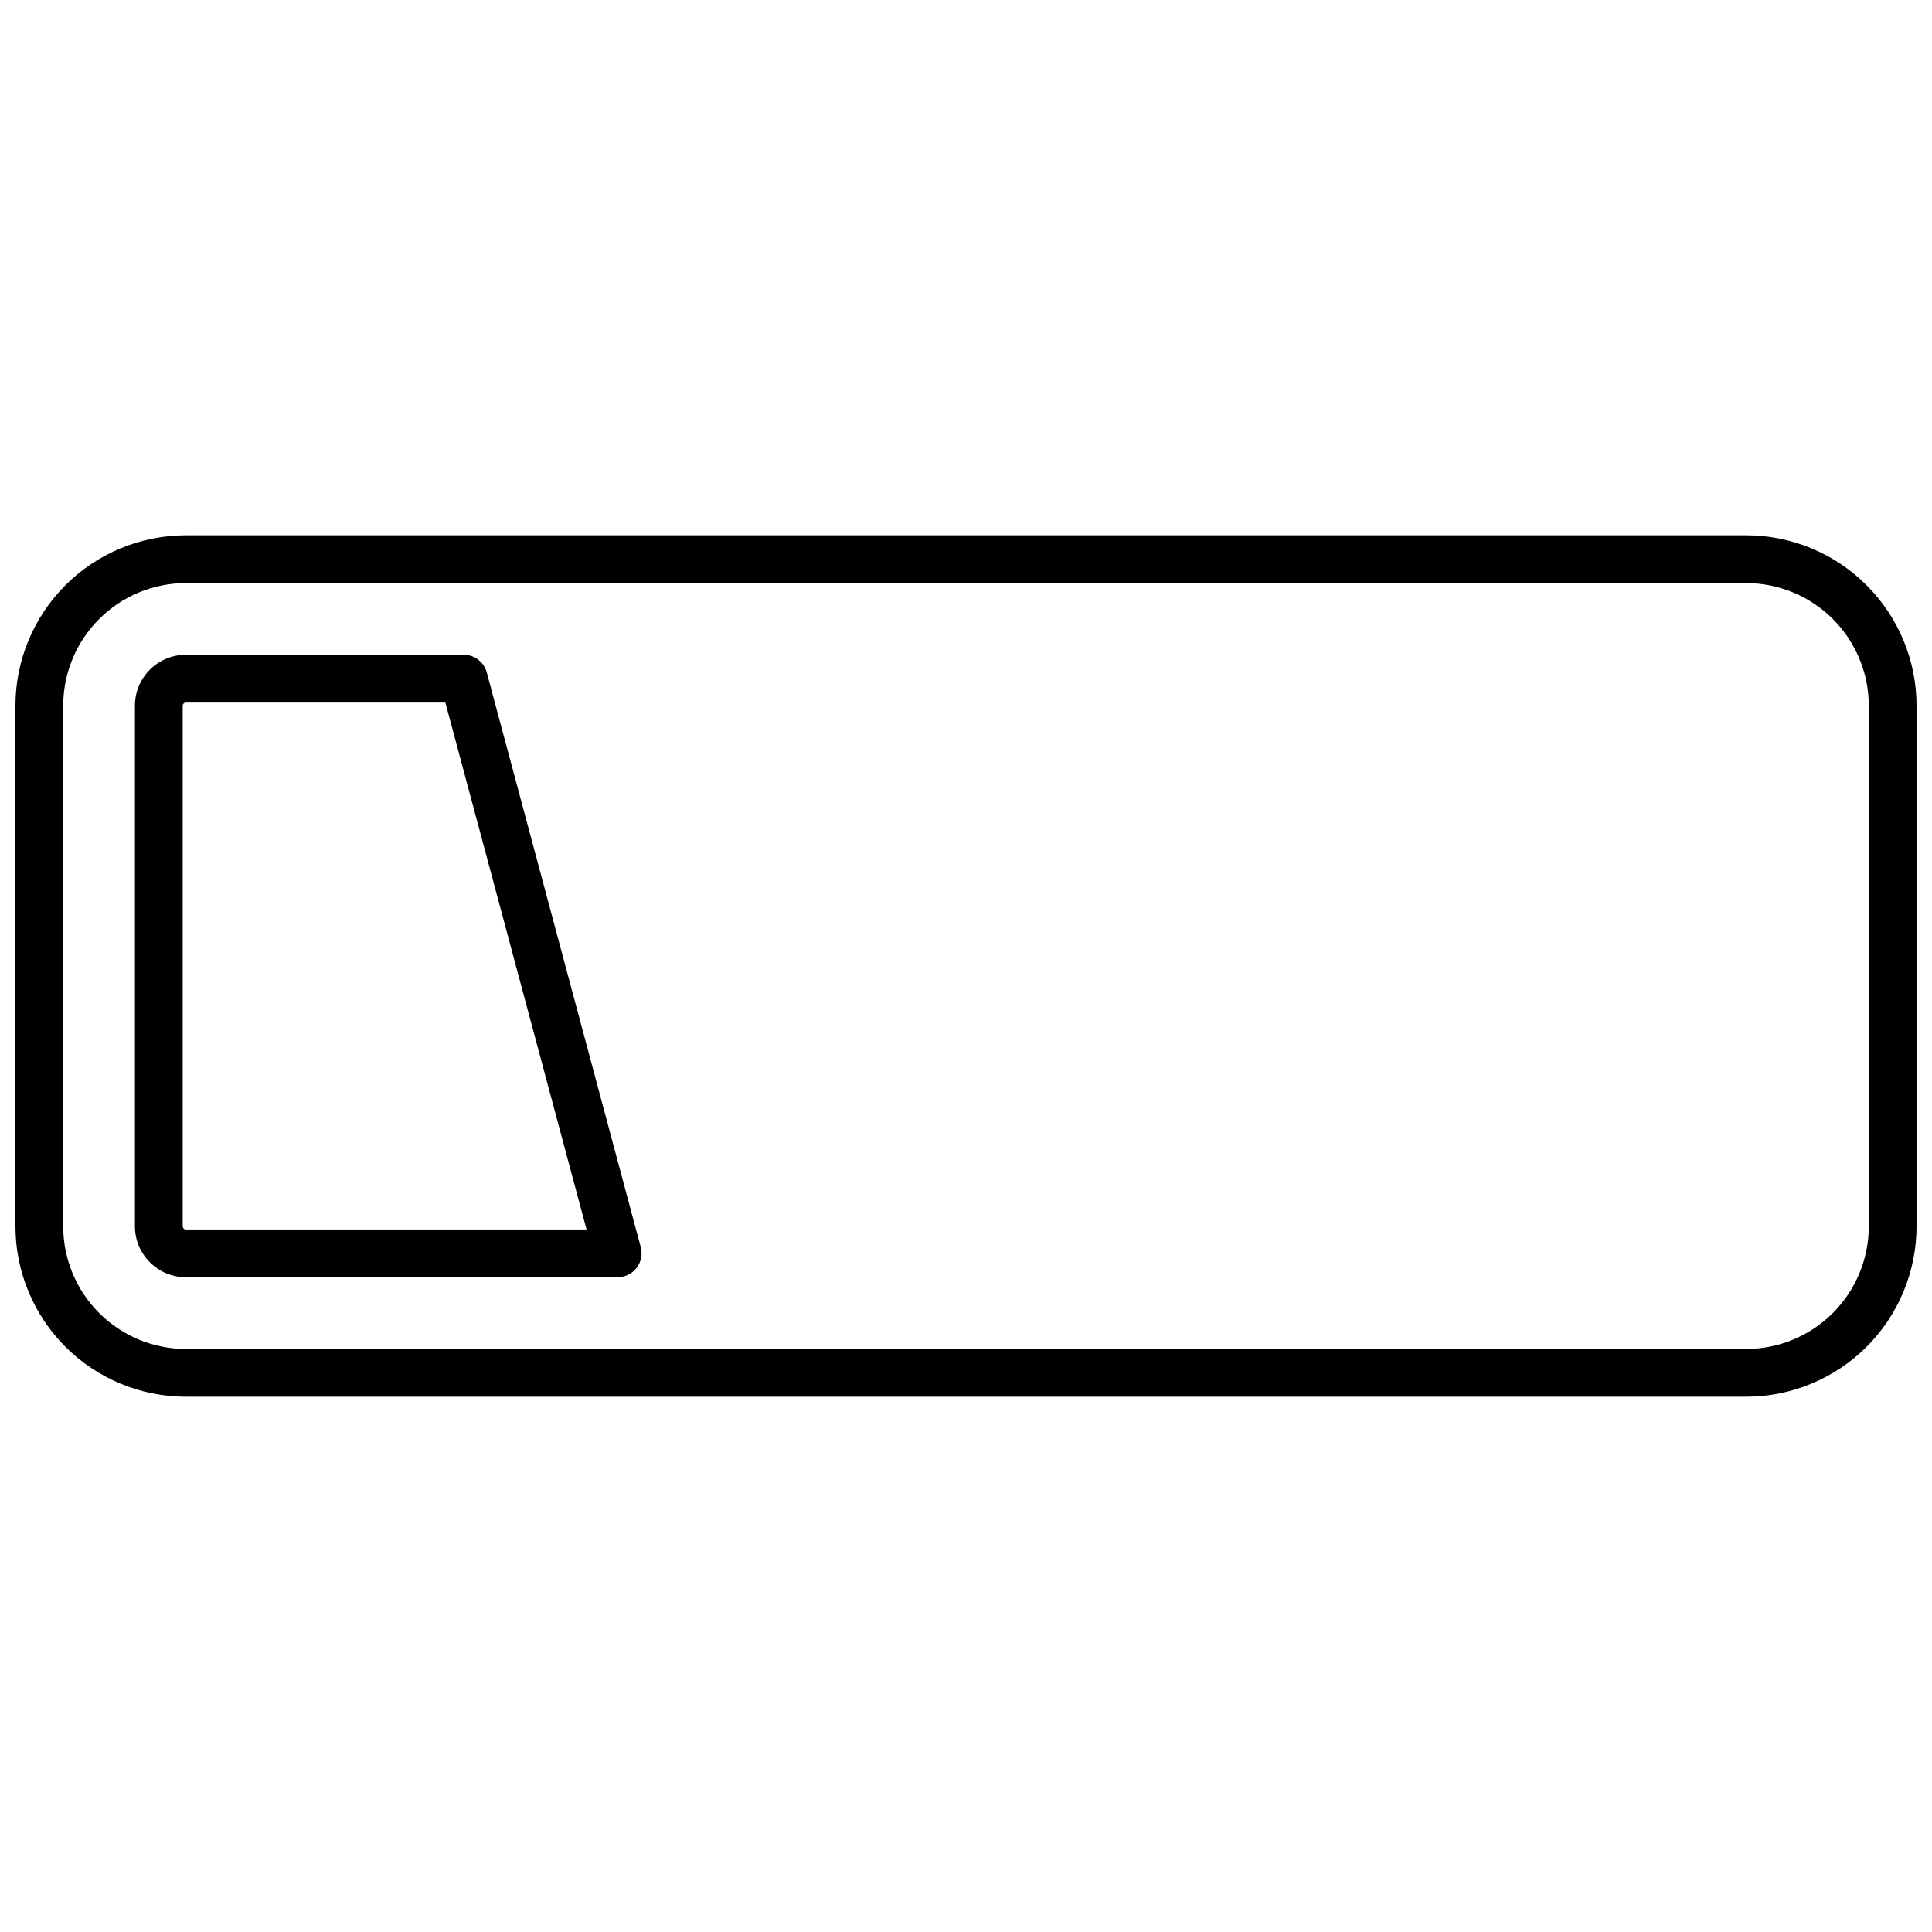
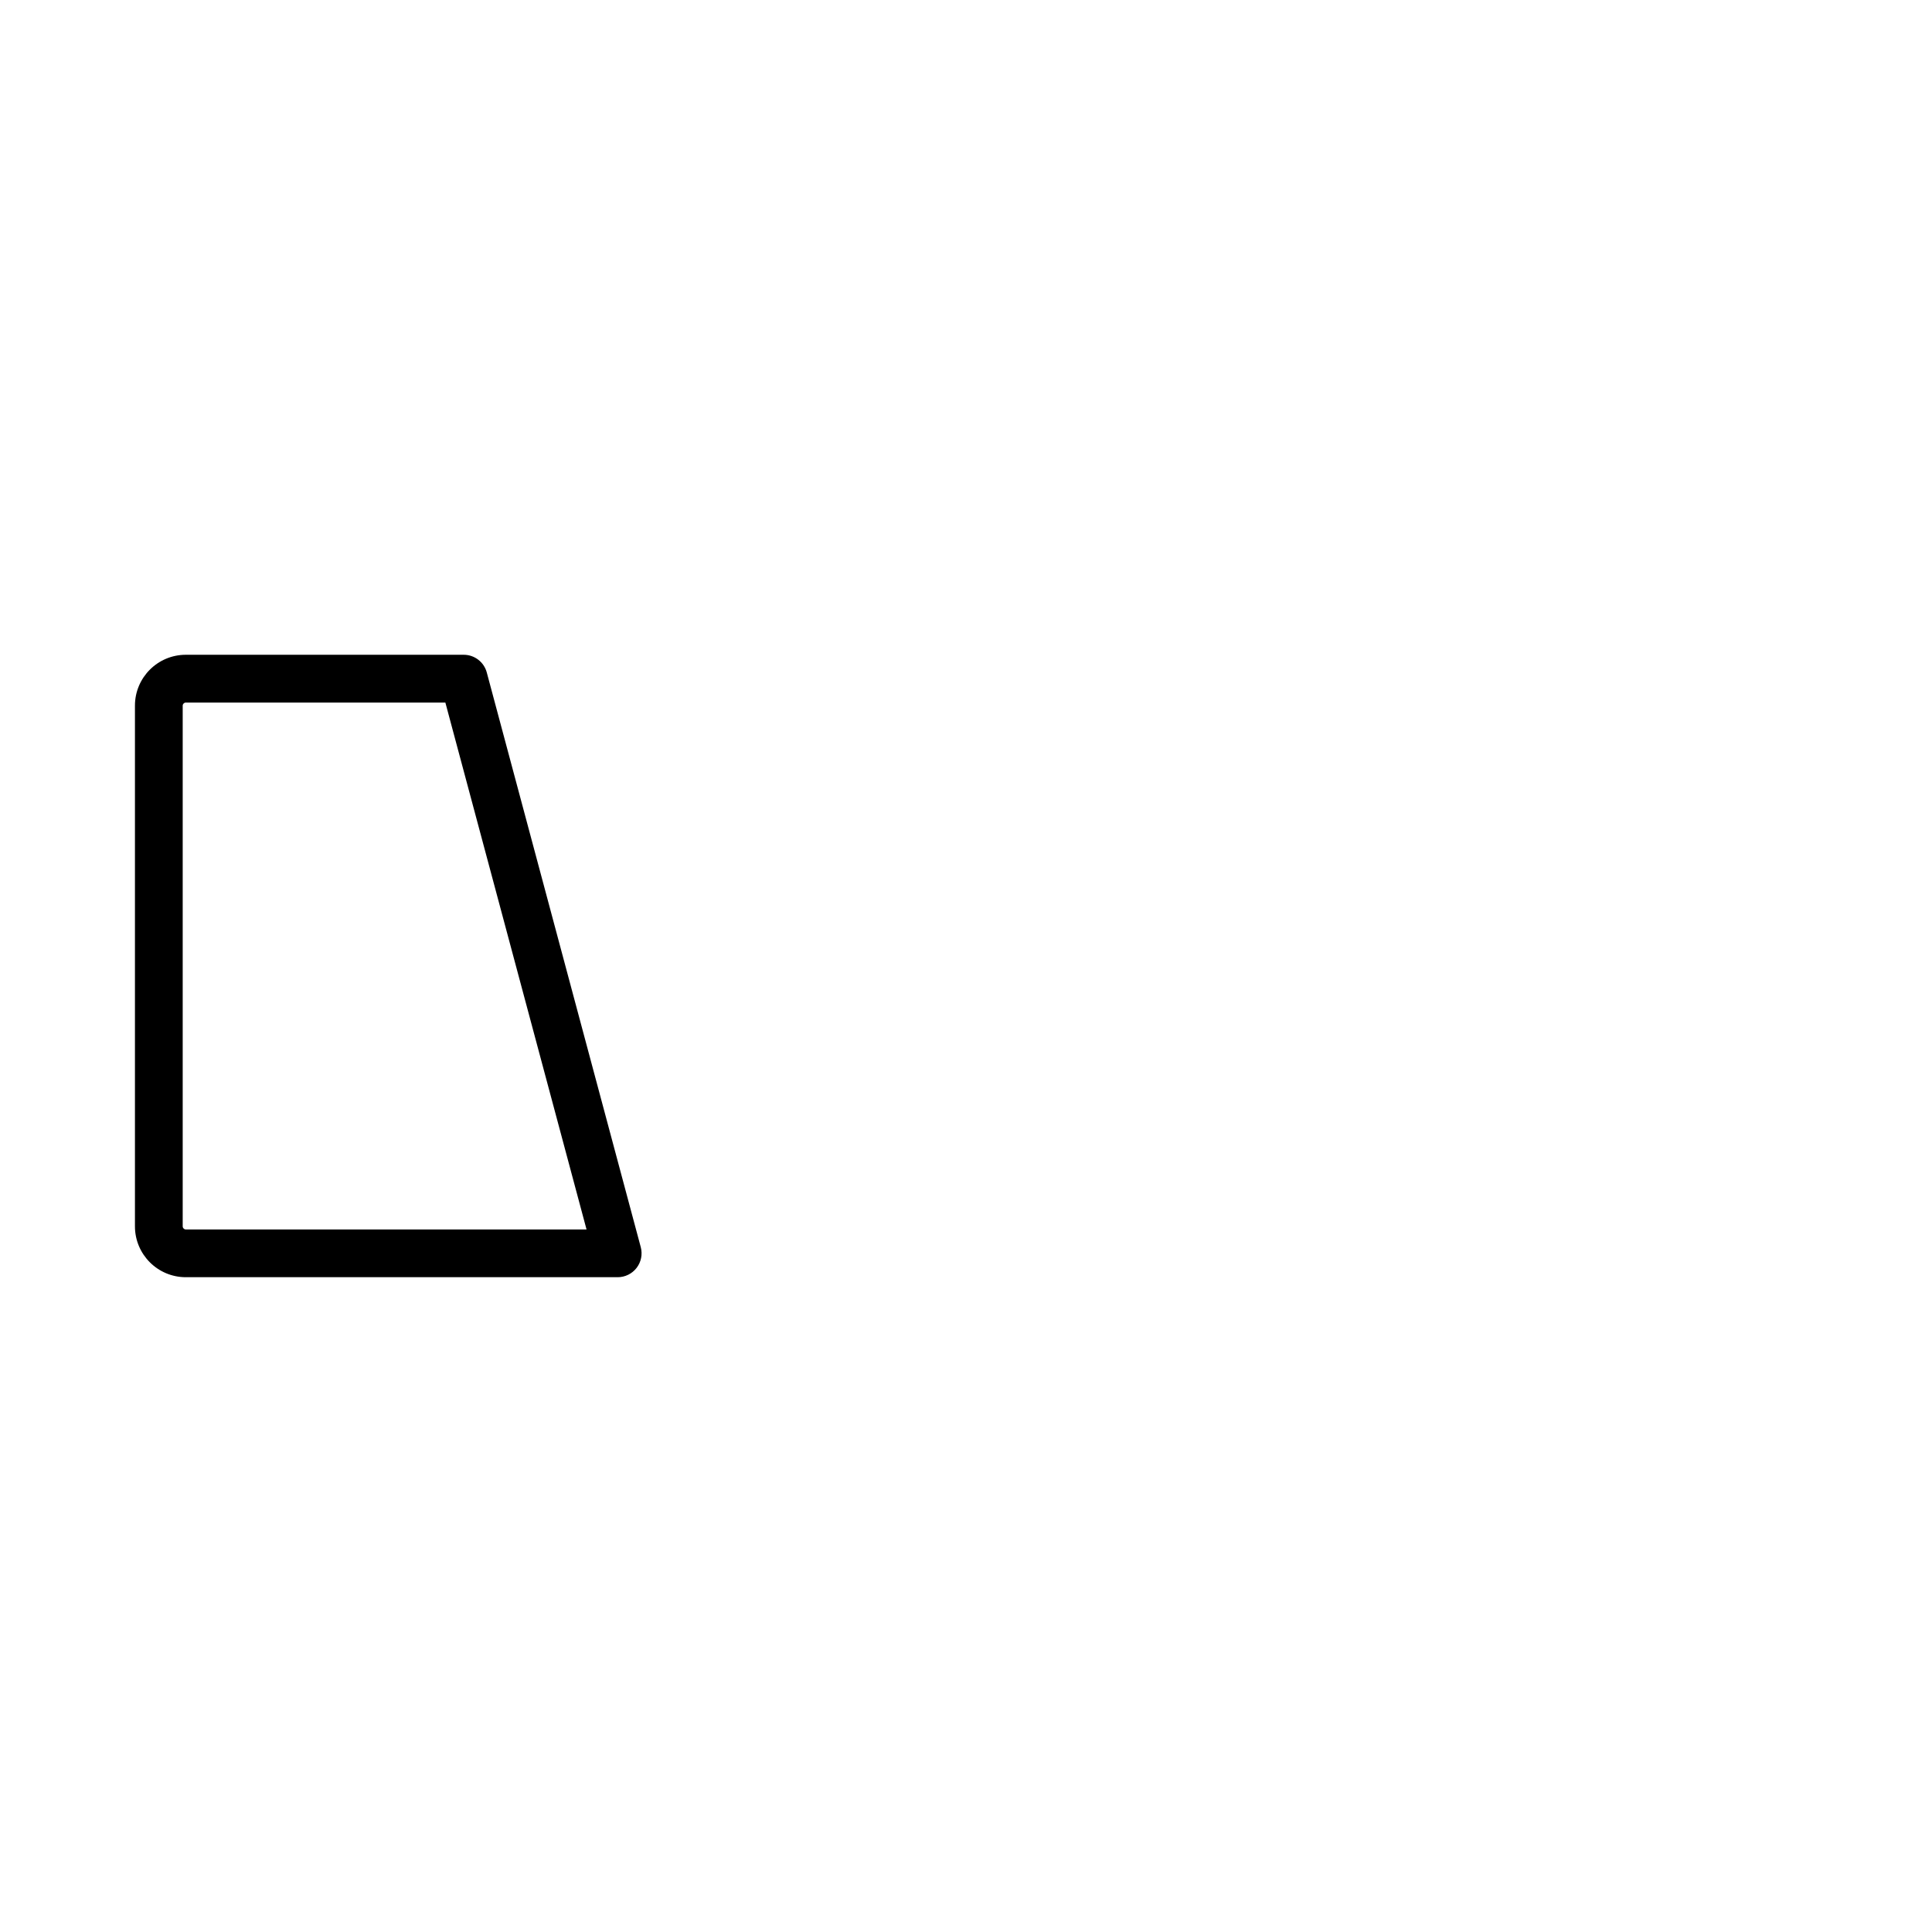
<svg xmlns="http://www.w3.org/2000/svg" width="800px" height="800px" version="1.1" viewBox="144 144 512 512">
  <defs>
    <clipPath id="a">
-       <path d="m148.09 285h503.81v230h-503.81z" />
-     </clipPath>
+       </clipPath>
  </defs>
  <g clip-path="url(#a)">
-     <path d="m606.77 285.86h-413.54c-11.965 0.012-23.438 4.773-31.902 13.234-8.461 8.461-13.223 19.934-13.234 31.902v138.01c0.012 11.969 4.773 23.441 13.234 31.902 8.465 8.465 19.938 13.223 31.902 13.238h413.54c11.969-0.016 23.441-4.777 31.902-13.238 8.461-8.461 13.223-19.934 13.234-31.902v-138.01c-0.012-11.969-4.773-23.441-13.234-31.902-8.461-8.461-19.934-13.223-31.902-13.234zm32.48 183.15c-0.012 8.613-3.438 16.867-9.523 22.957-6.09 6.09-14.344 9.512-22.957 9.523h-413.54c-8.609-0.008-16.867-3.434-22.953-9.523-6.09-6.09-9.516-14.344-9.523-22.957v-138.01c0.008-8.609 3.434-16.867 9.523-22.957 6.086-6.09 14.344-9.512 22.953-9.523h413.54c8.613 0.012 16.867 3.438 22.957 9.523 6.086 6.09 9.512 14.348 9.523 22.957z" />
-   </g>
+     </g>
  <path d="m273 322.21c-0.742-2.766-3.25-4.691-6.113-4.688h-73.656c-7.434 0.008-13.461 6.031-13.469 13.469v138.01c0.008 7.438 6.035 13.465 13.469 13.473h114.46c1.969 0 3.824-0.918 5.023-2.477 1.195-1.562 1.602-3.59 1.094-5.492zm-79.766 147.61h-0.004c-0.441-0.012-0.801-0.367-0.812-0.812v-138.01c0.012-0.445 0.371-0.801 0.812-0.812h68.797l37.414 139.64h-106.21z" />
</svg>